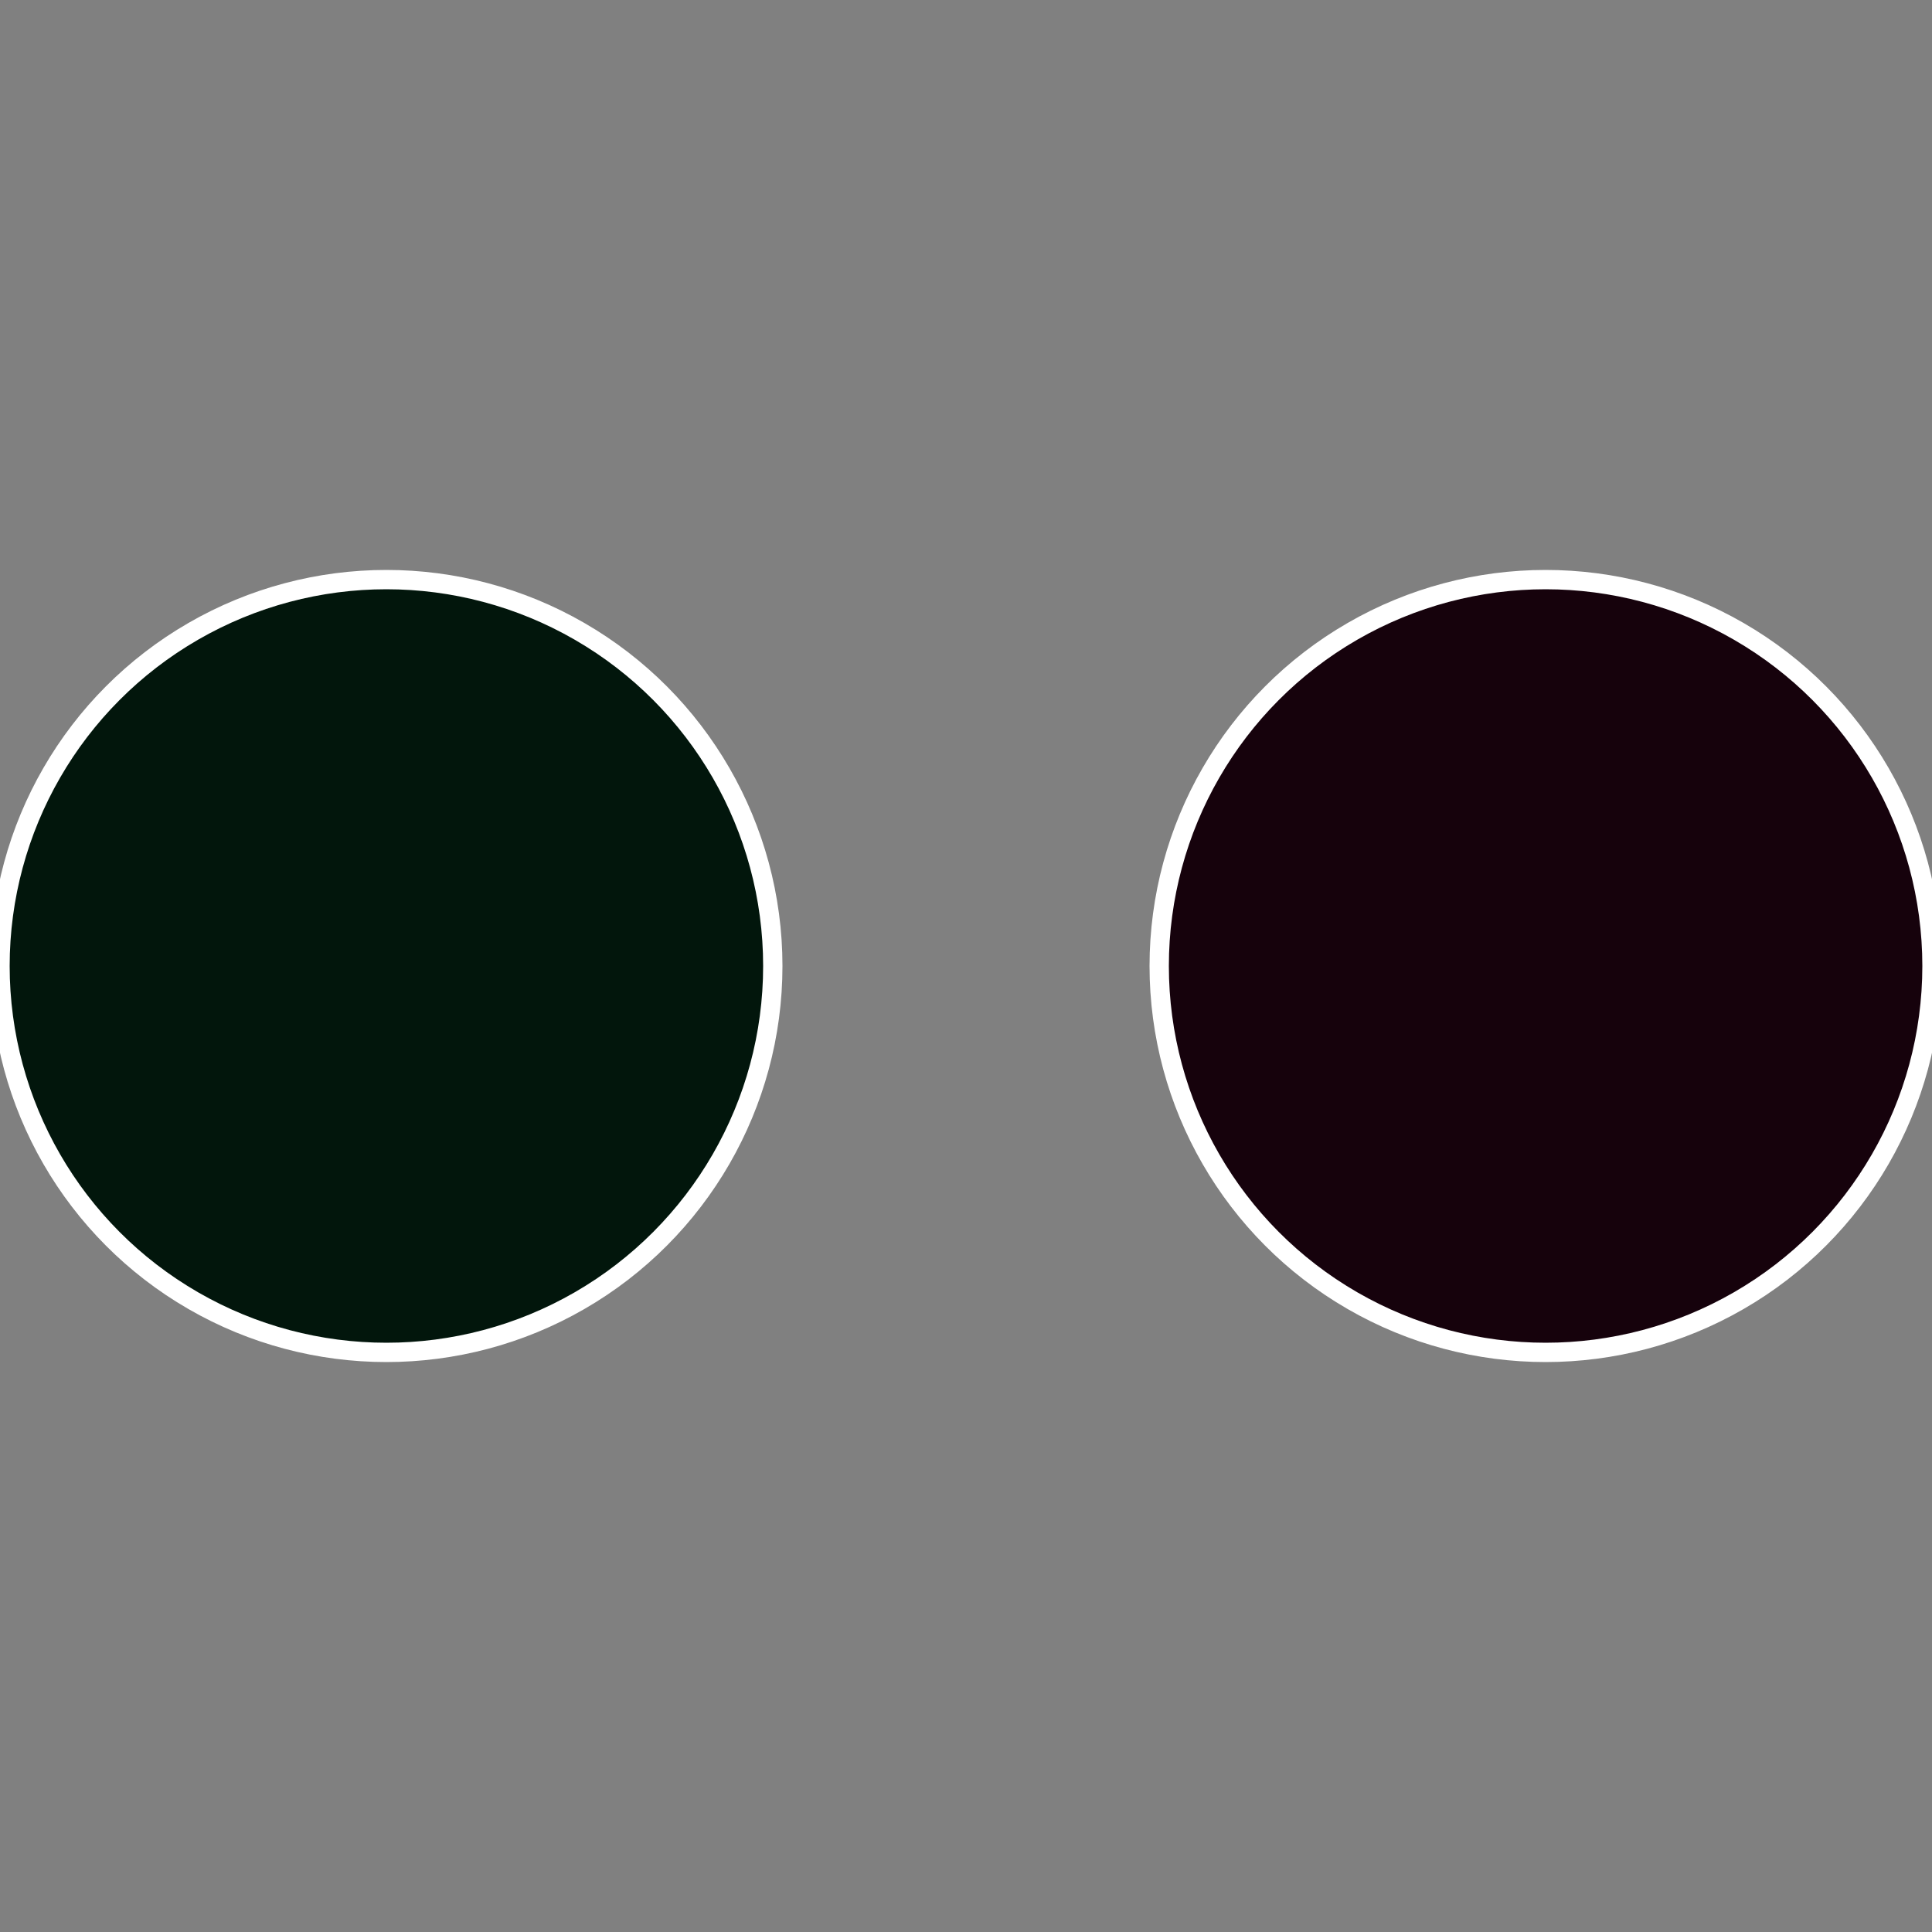
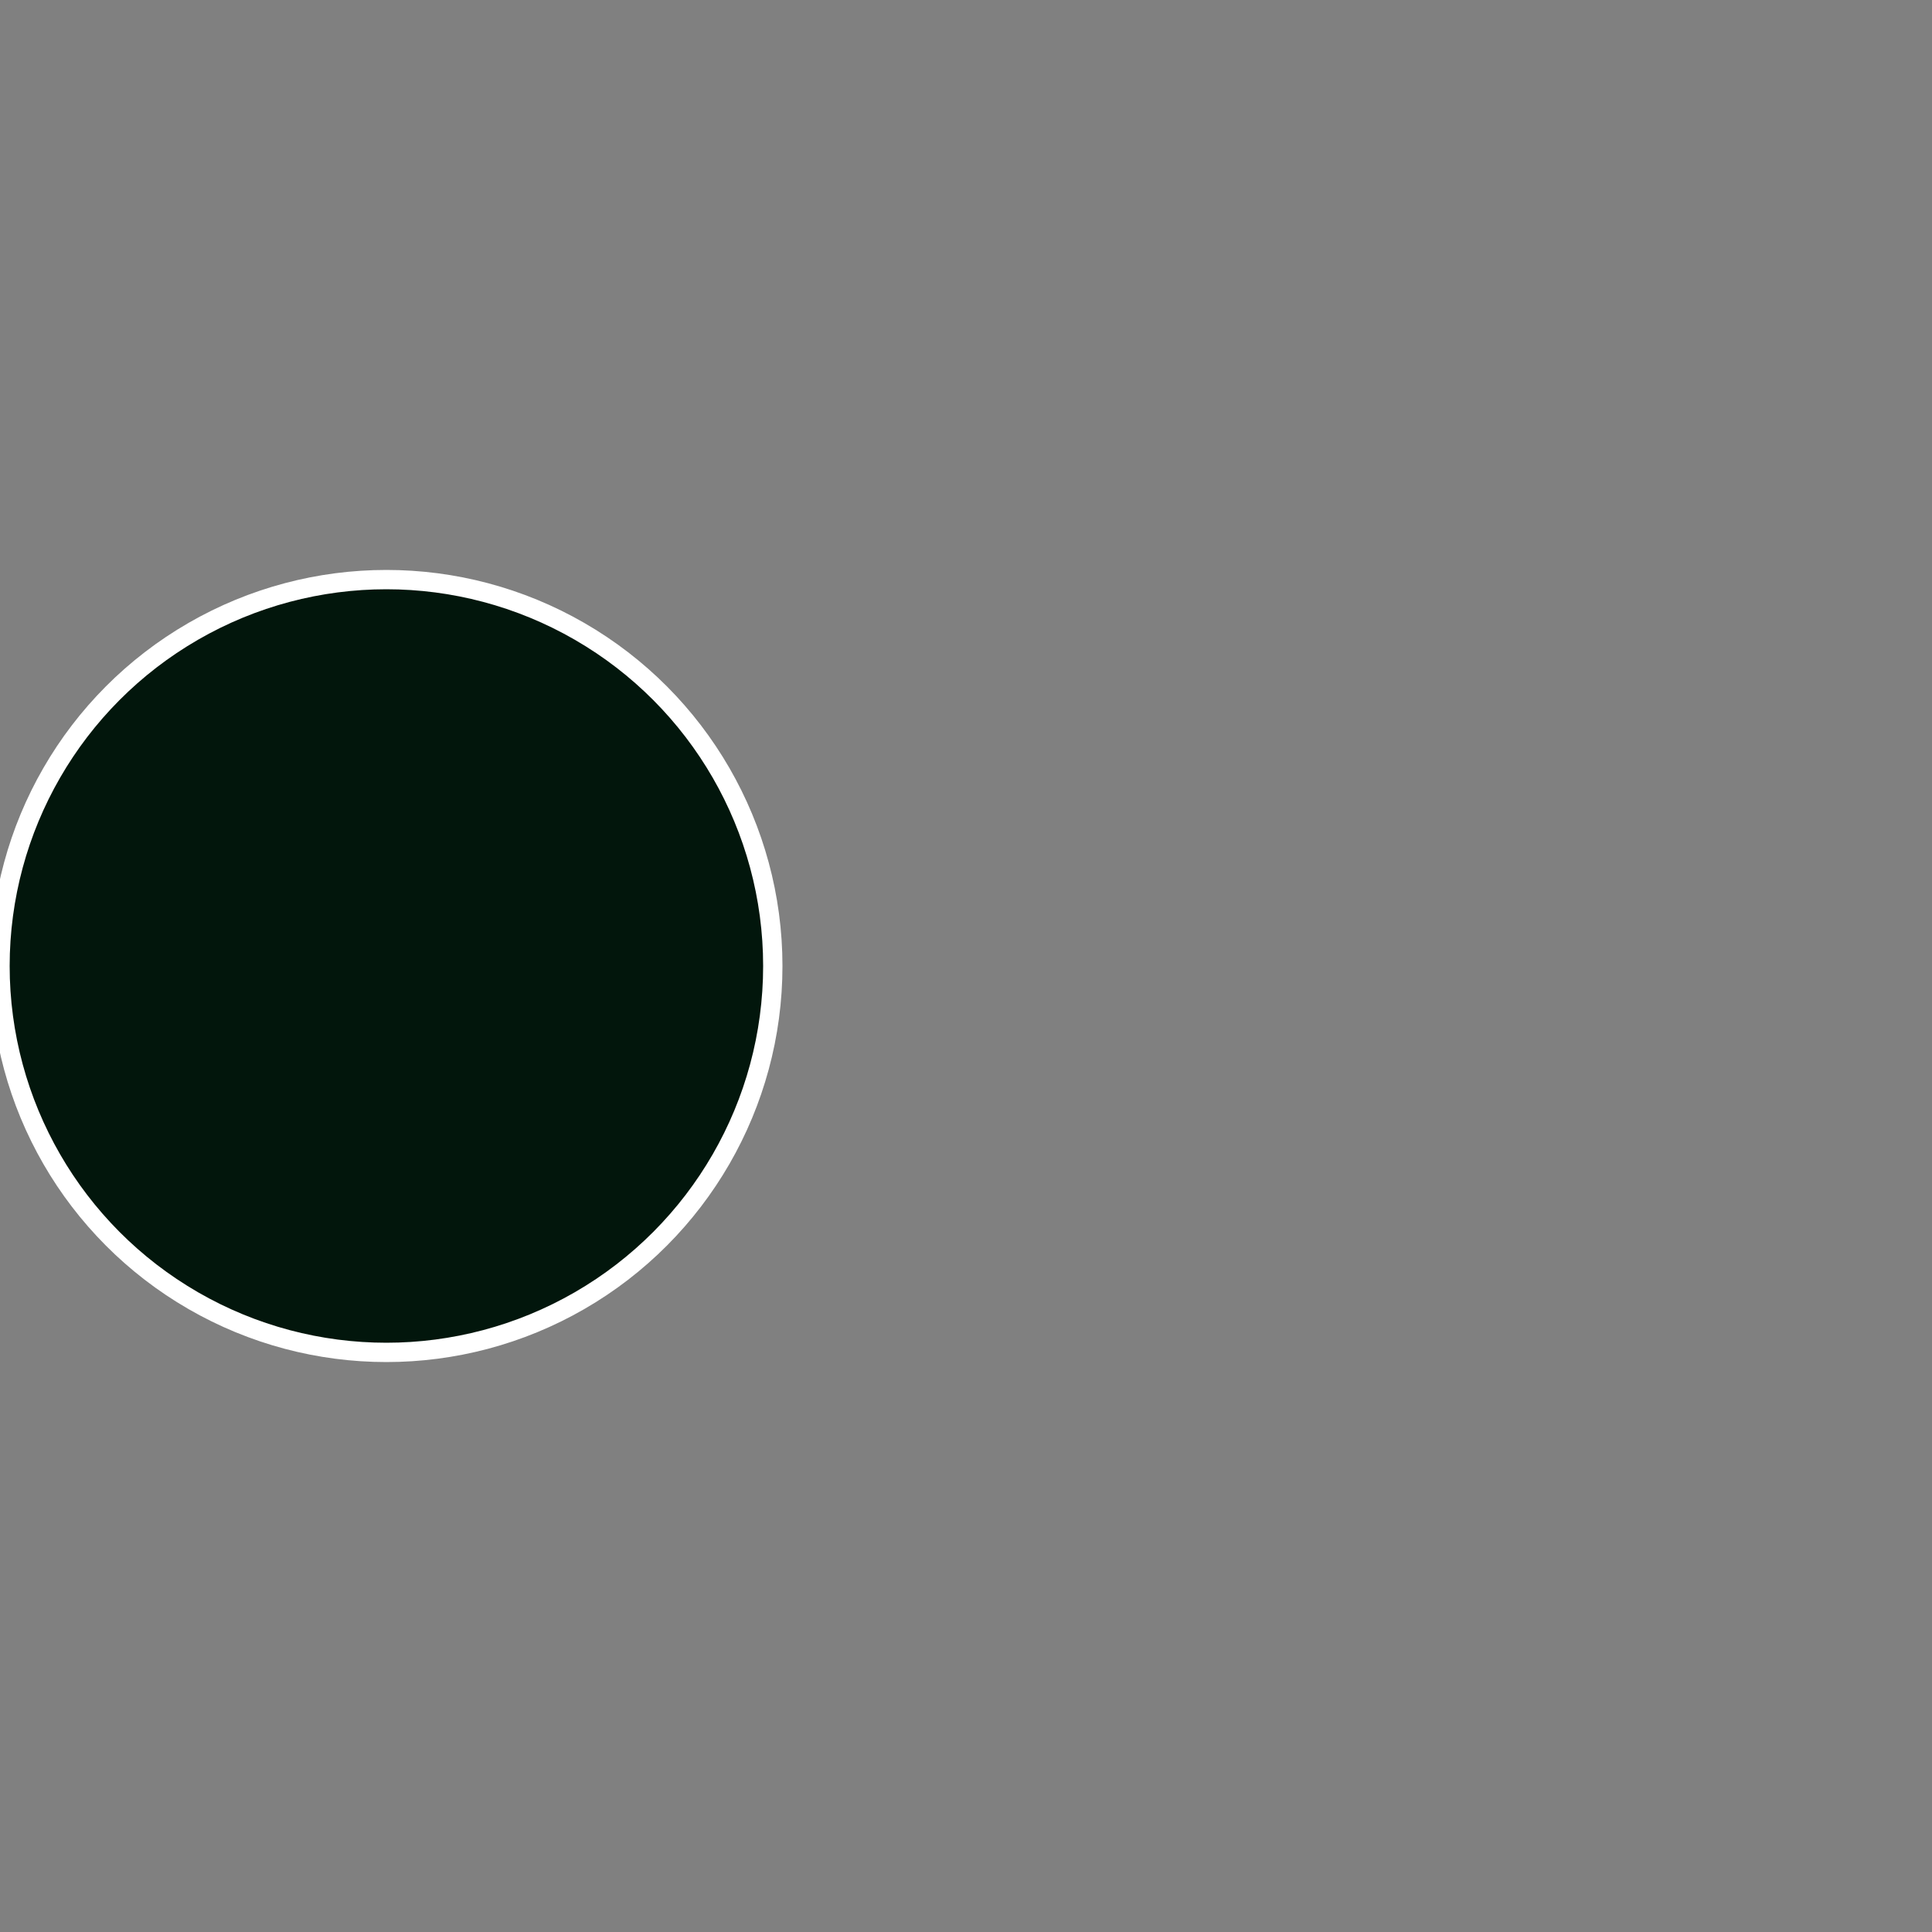
<svg xmlns="http://www.w3.org/2000/svg" width="500" height="500" viewBox="-1 -1 2 2">
  <rect x="-1" y="-1" width="2" height="2" fill="#808080" stroke="none" />
-   <circle cx="0.6" cy="0" r="0.4" fill="#16020c" stroke="#fff" stroke-width="1%" />
  <circle cx="-0.6" cy="7.3478807948841E-17" r="0.4" fill="#02160c" stroke="#fff" stroke-width="1%" />
</svg>